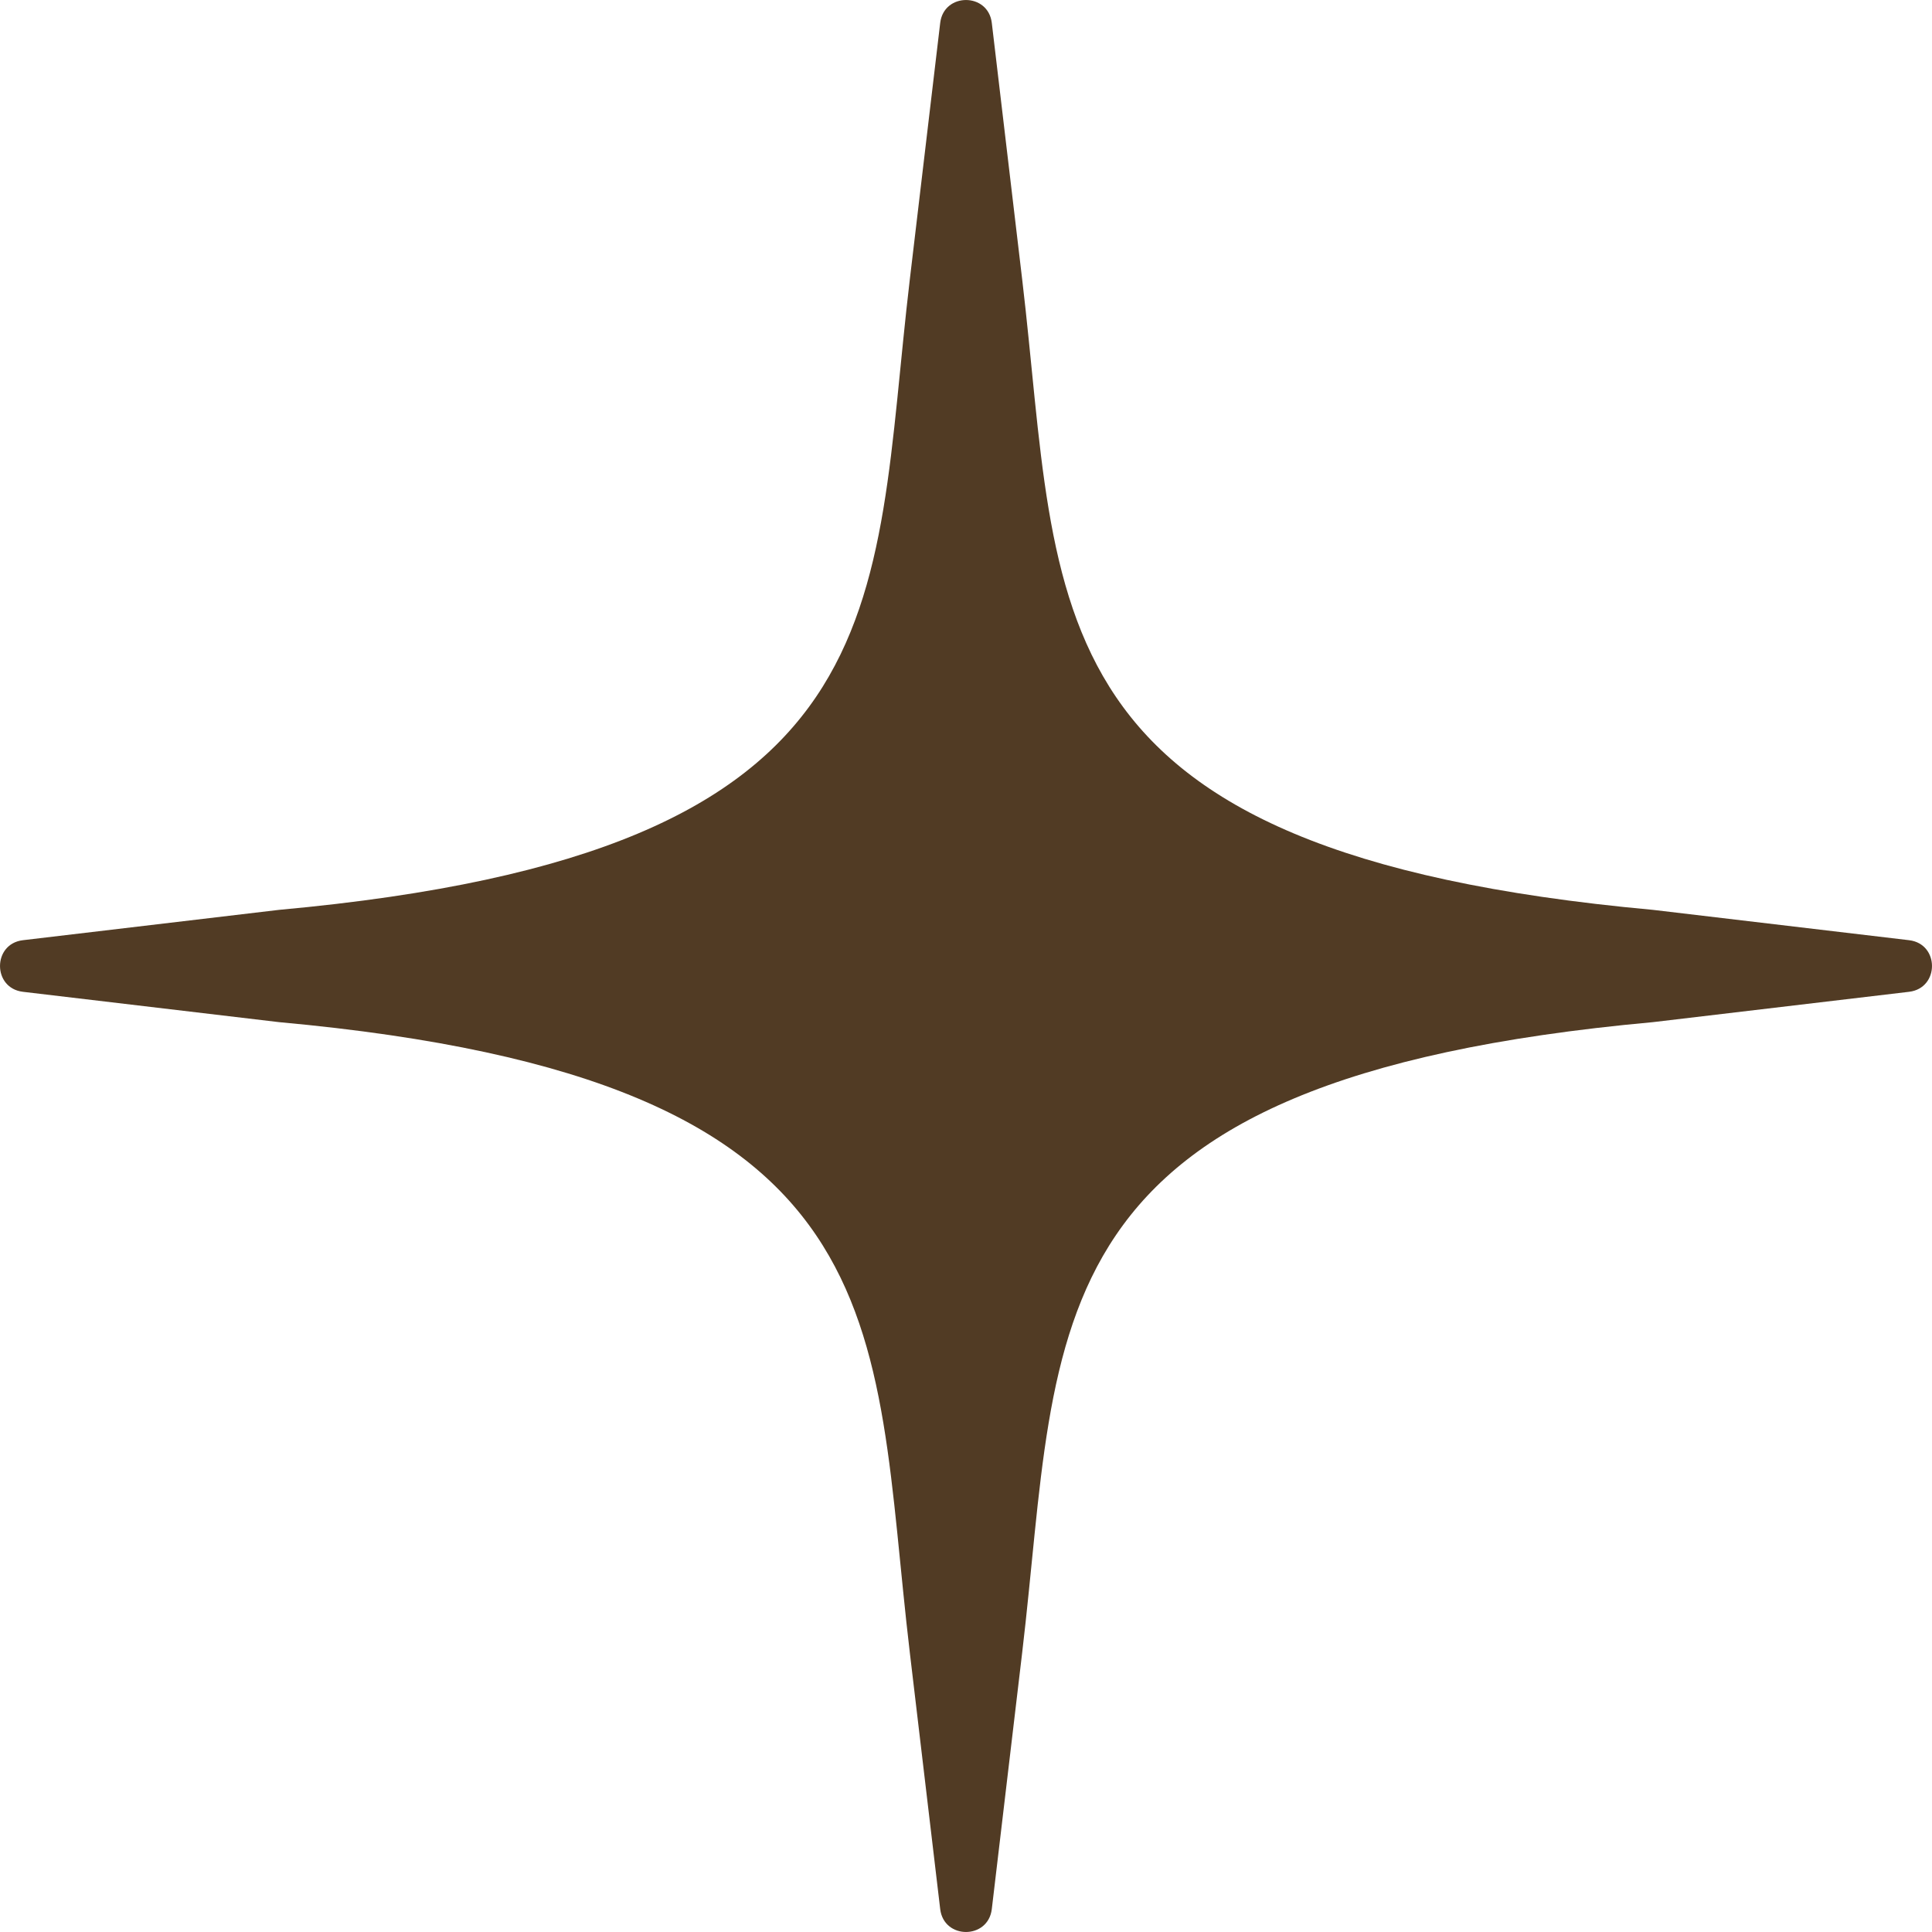
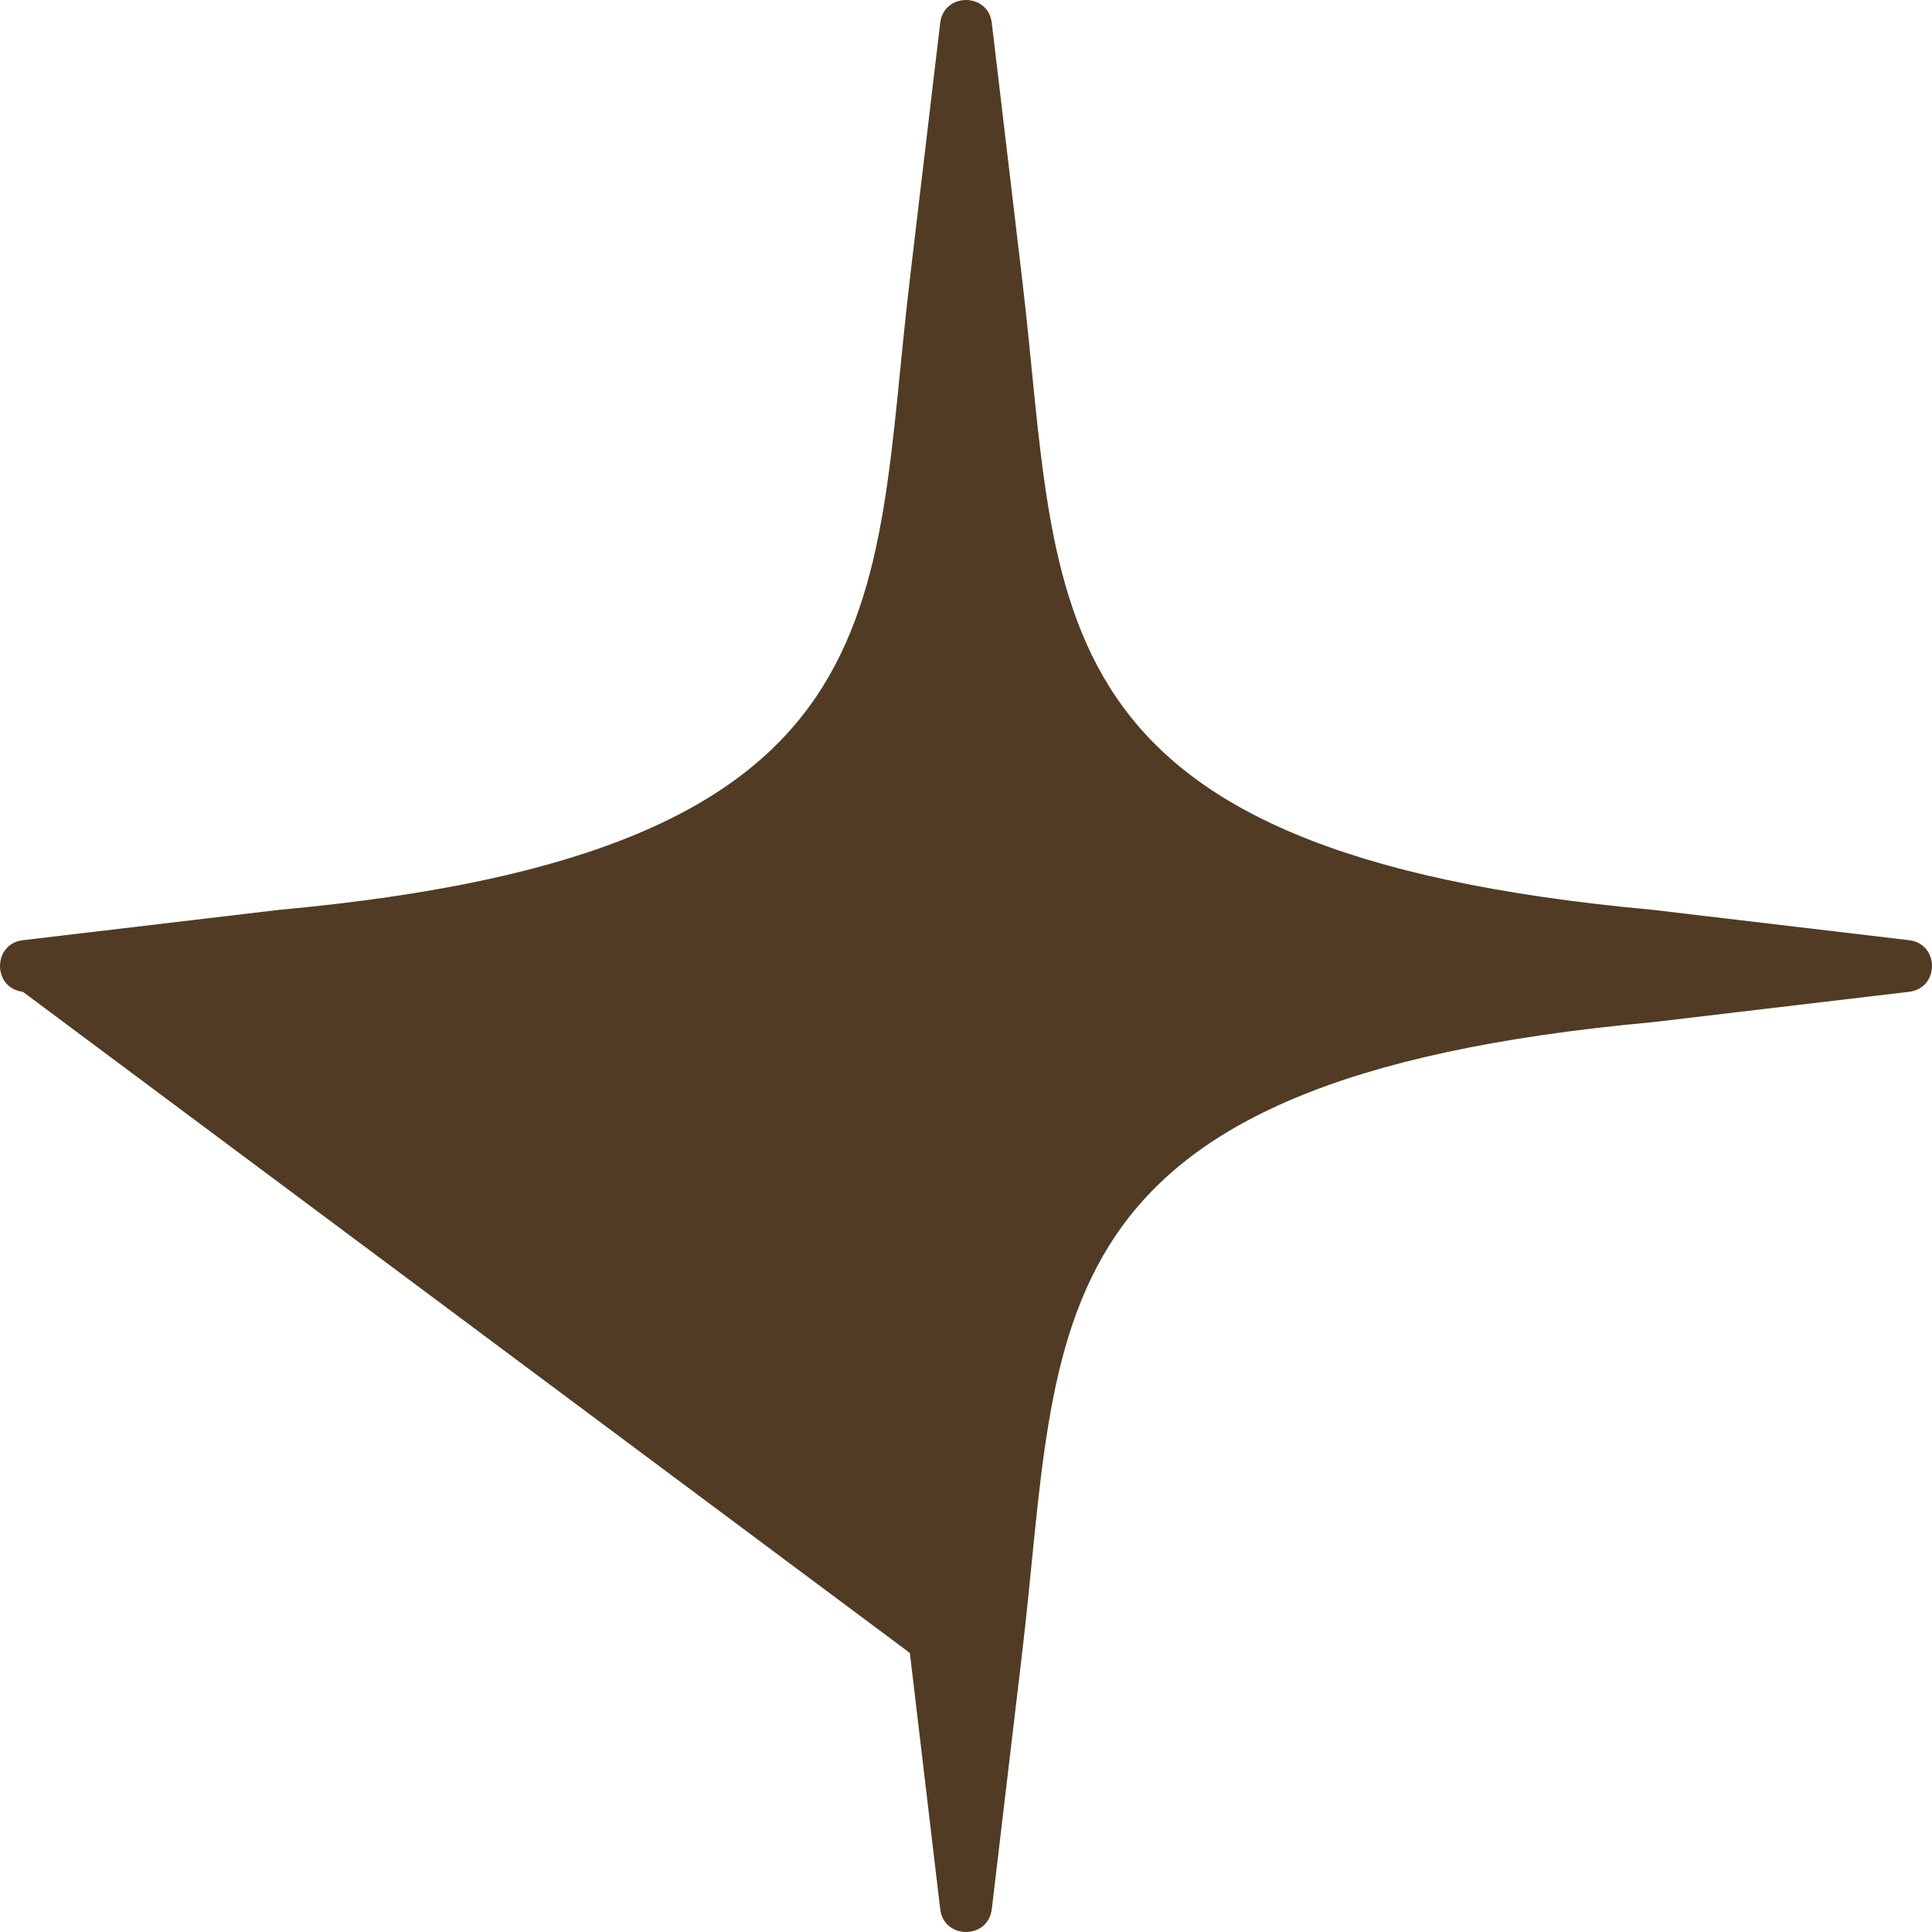
<svg xmlns="http://www.w3.org/2000/svg" width="34" height="34" viewBox="0 0 34 34" fill="none">
-   <path d="M16.546 0.403C16.61 -0.134 17.39 -0.134 17.454 0.403L17.988 4.911C18.679 10.732 18 15 29.089 16.012L33.597 16.546C34.134 16.61 34.134 17.39 33.597 17.454L29.089 17.988C18 19 18.679 23.268 17.988 29.089L17.454 33.597C17.39 34.134 16.61 34.134 16.546 33.597L16.012 29.089C15.321 23.268 16 19 4.911 17.988L0.403 17.454C-0.134 17.39 -0.134 16.61 0.403 16.546L4.911 16.012C16 15 15.321 10.732 16.012 4.911L16.546 0.403Z" fill="#513B24" />
+   <path d="M16.546 0.403C16.61 -0.134 17.39 -0.134 17.454 0.403L17.988 4.911C18.679 10.732 18 15 29.089 16.012L33.597 16.546C34.134 16.61 34.134 17.39 33.597 17.454L29.089 17.988C18 19 18.679 23.268 17.988 29.089L17.454 33.597C17.39 34.134 16.61 34.134 16.546 33.597L16.012 29.089L0.403 17.454C-0.134 17.39 -0.134 16.61 0.403 16.546L4.911 16.012C16 15 15.321 10.732 16.012 4.911L16.546 0.403Z" fill="#513B24" />
</svg>